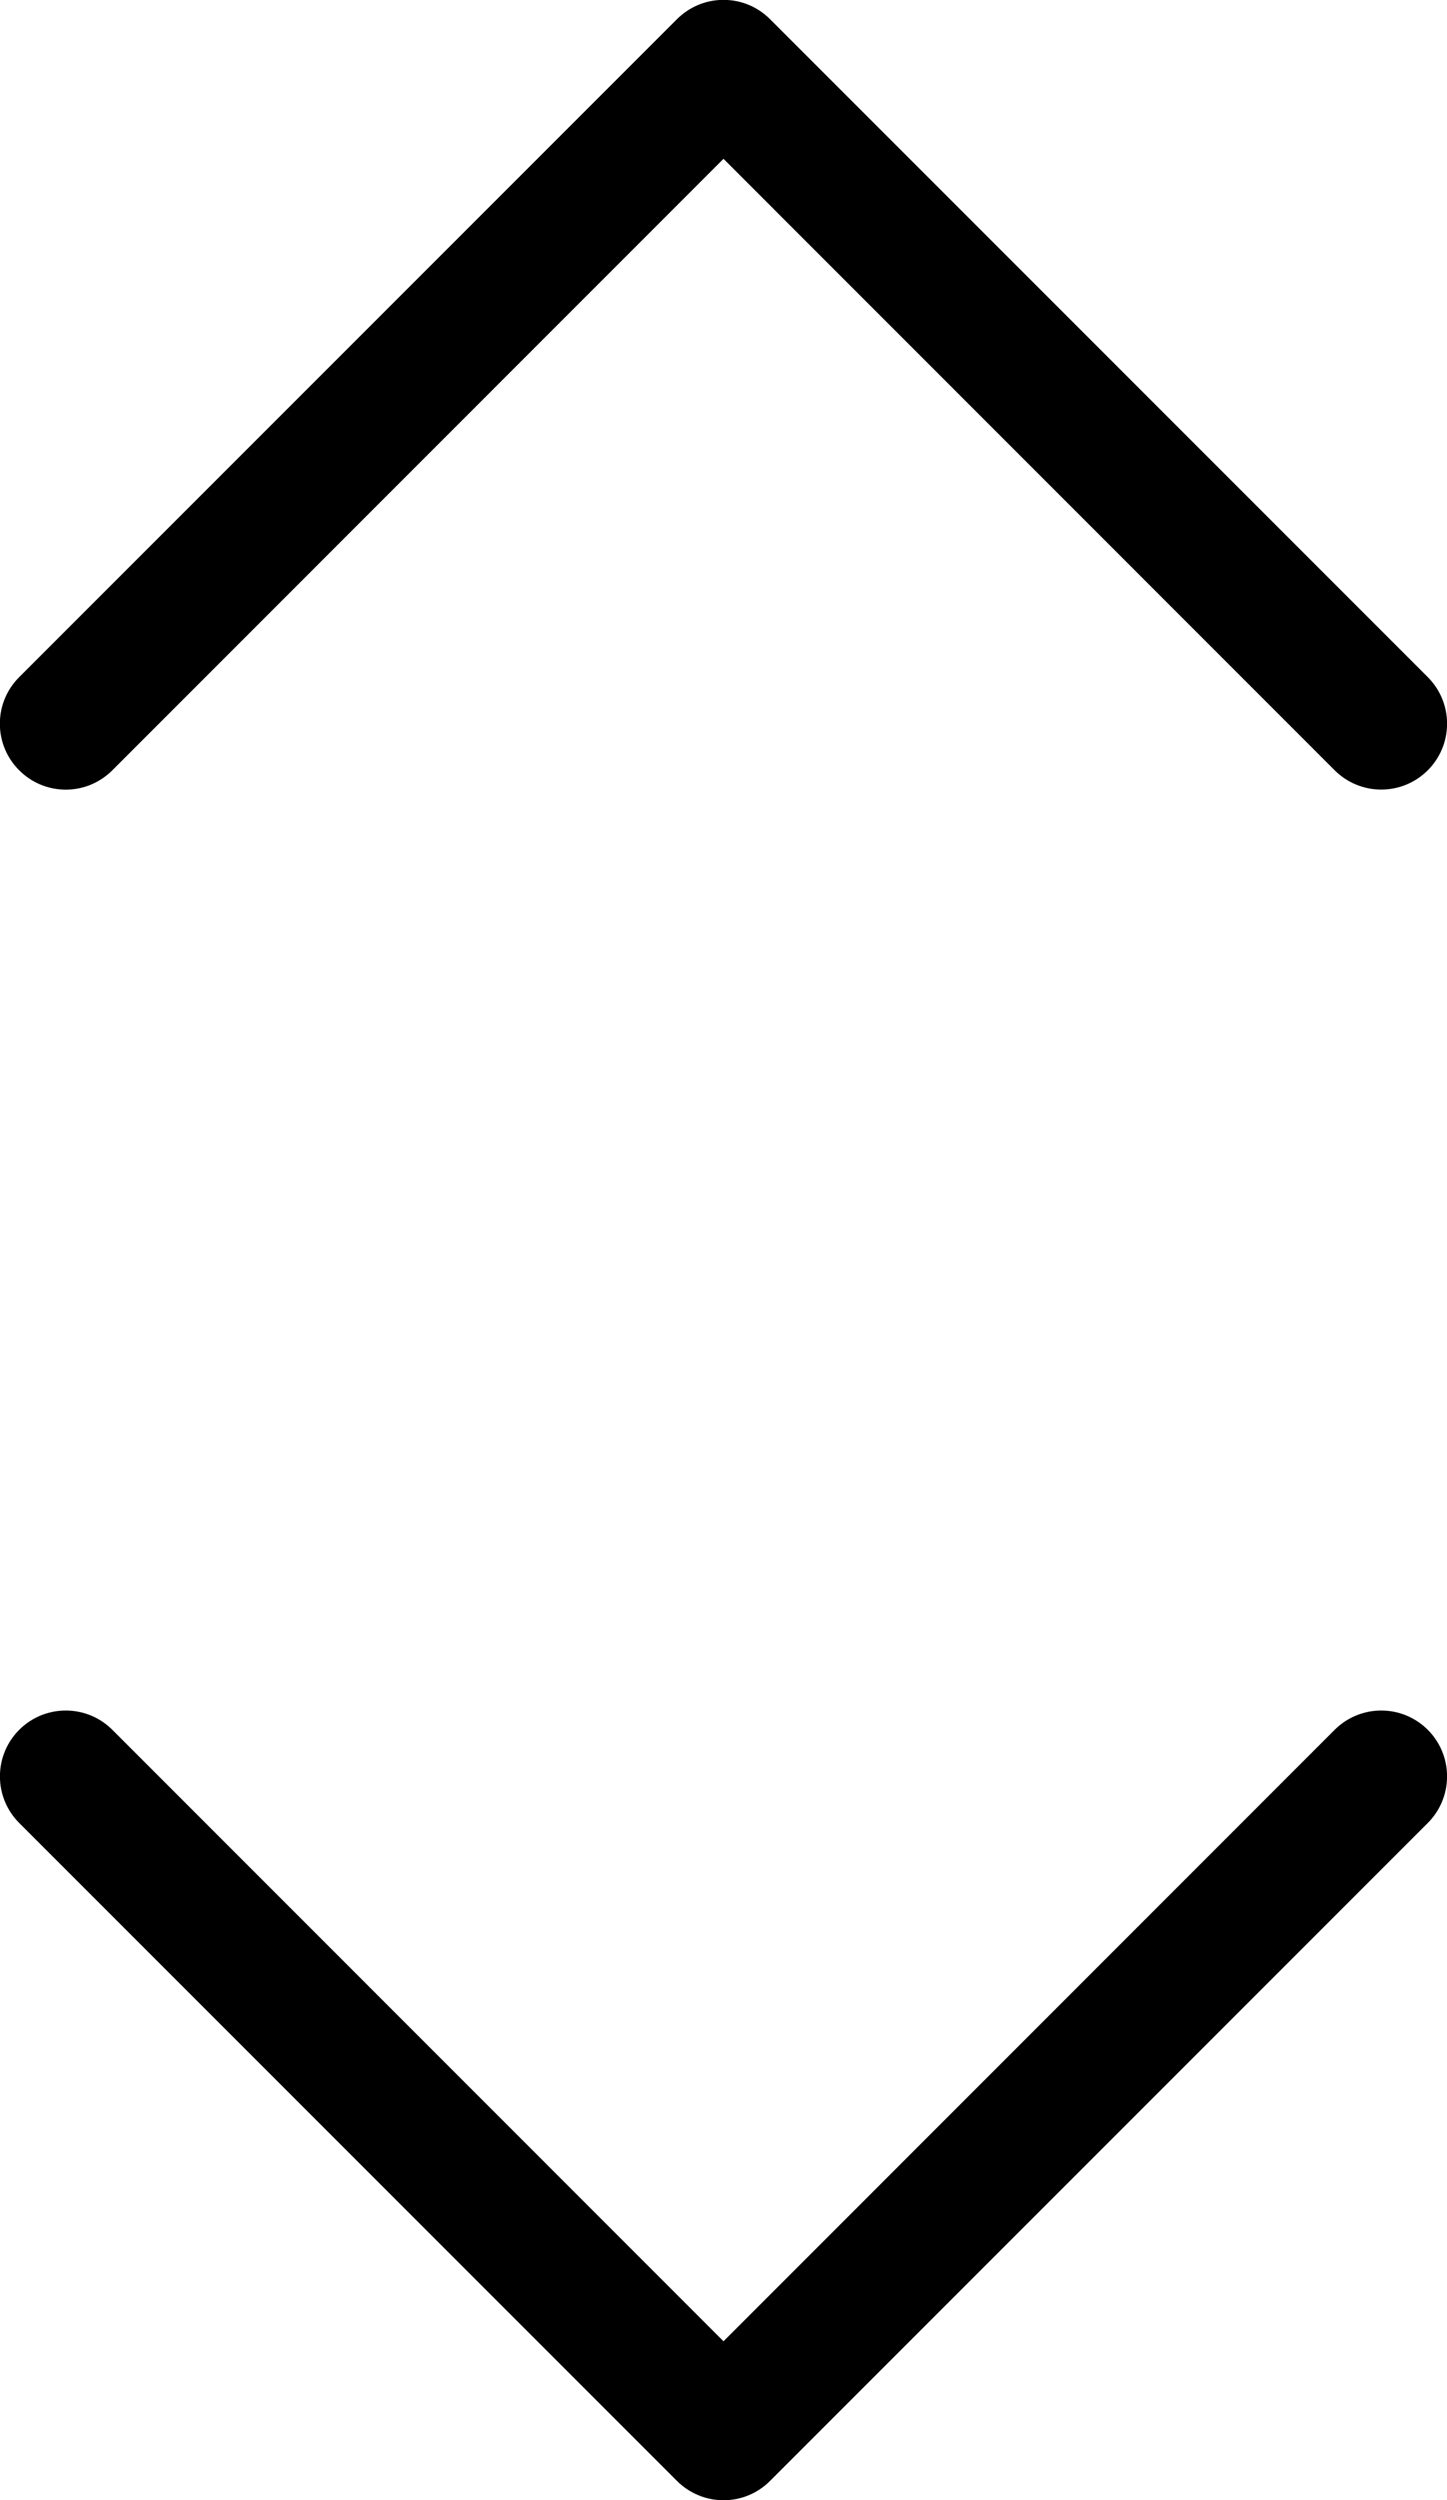
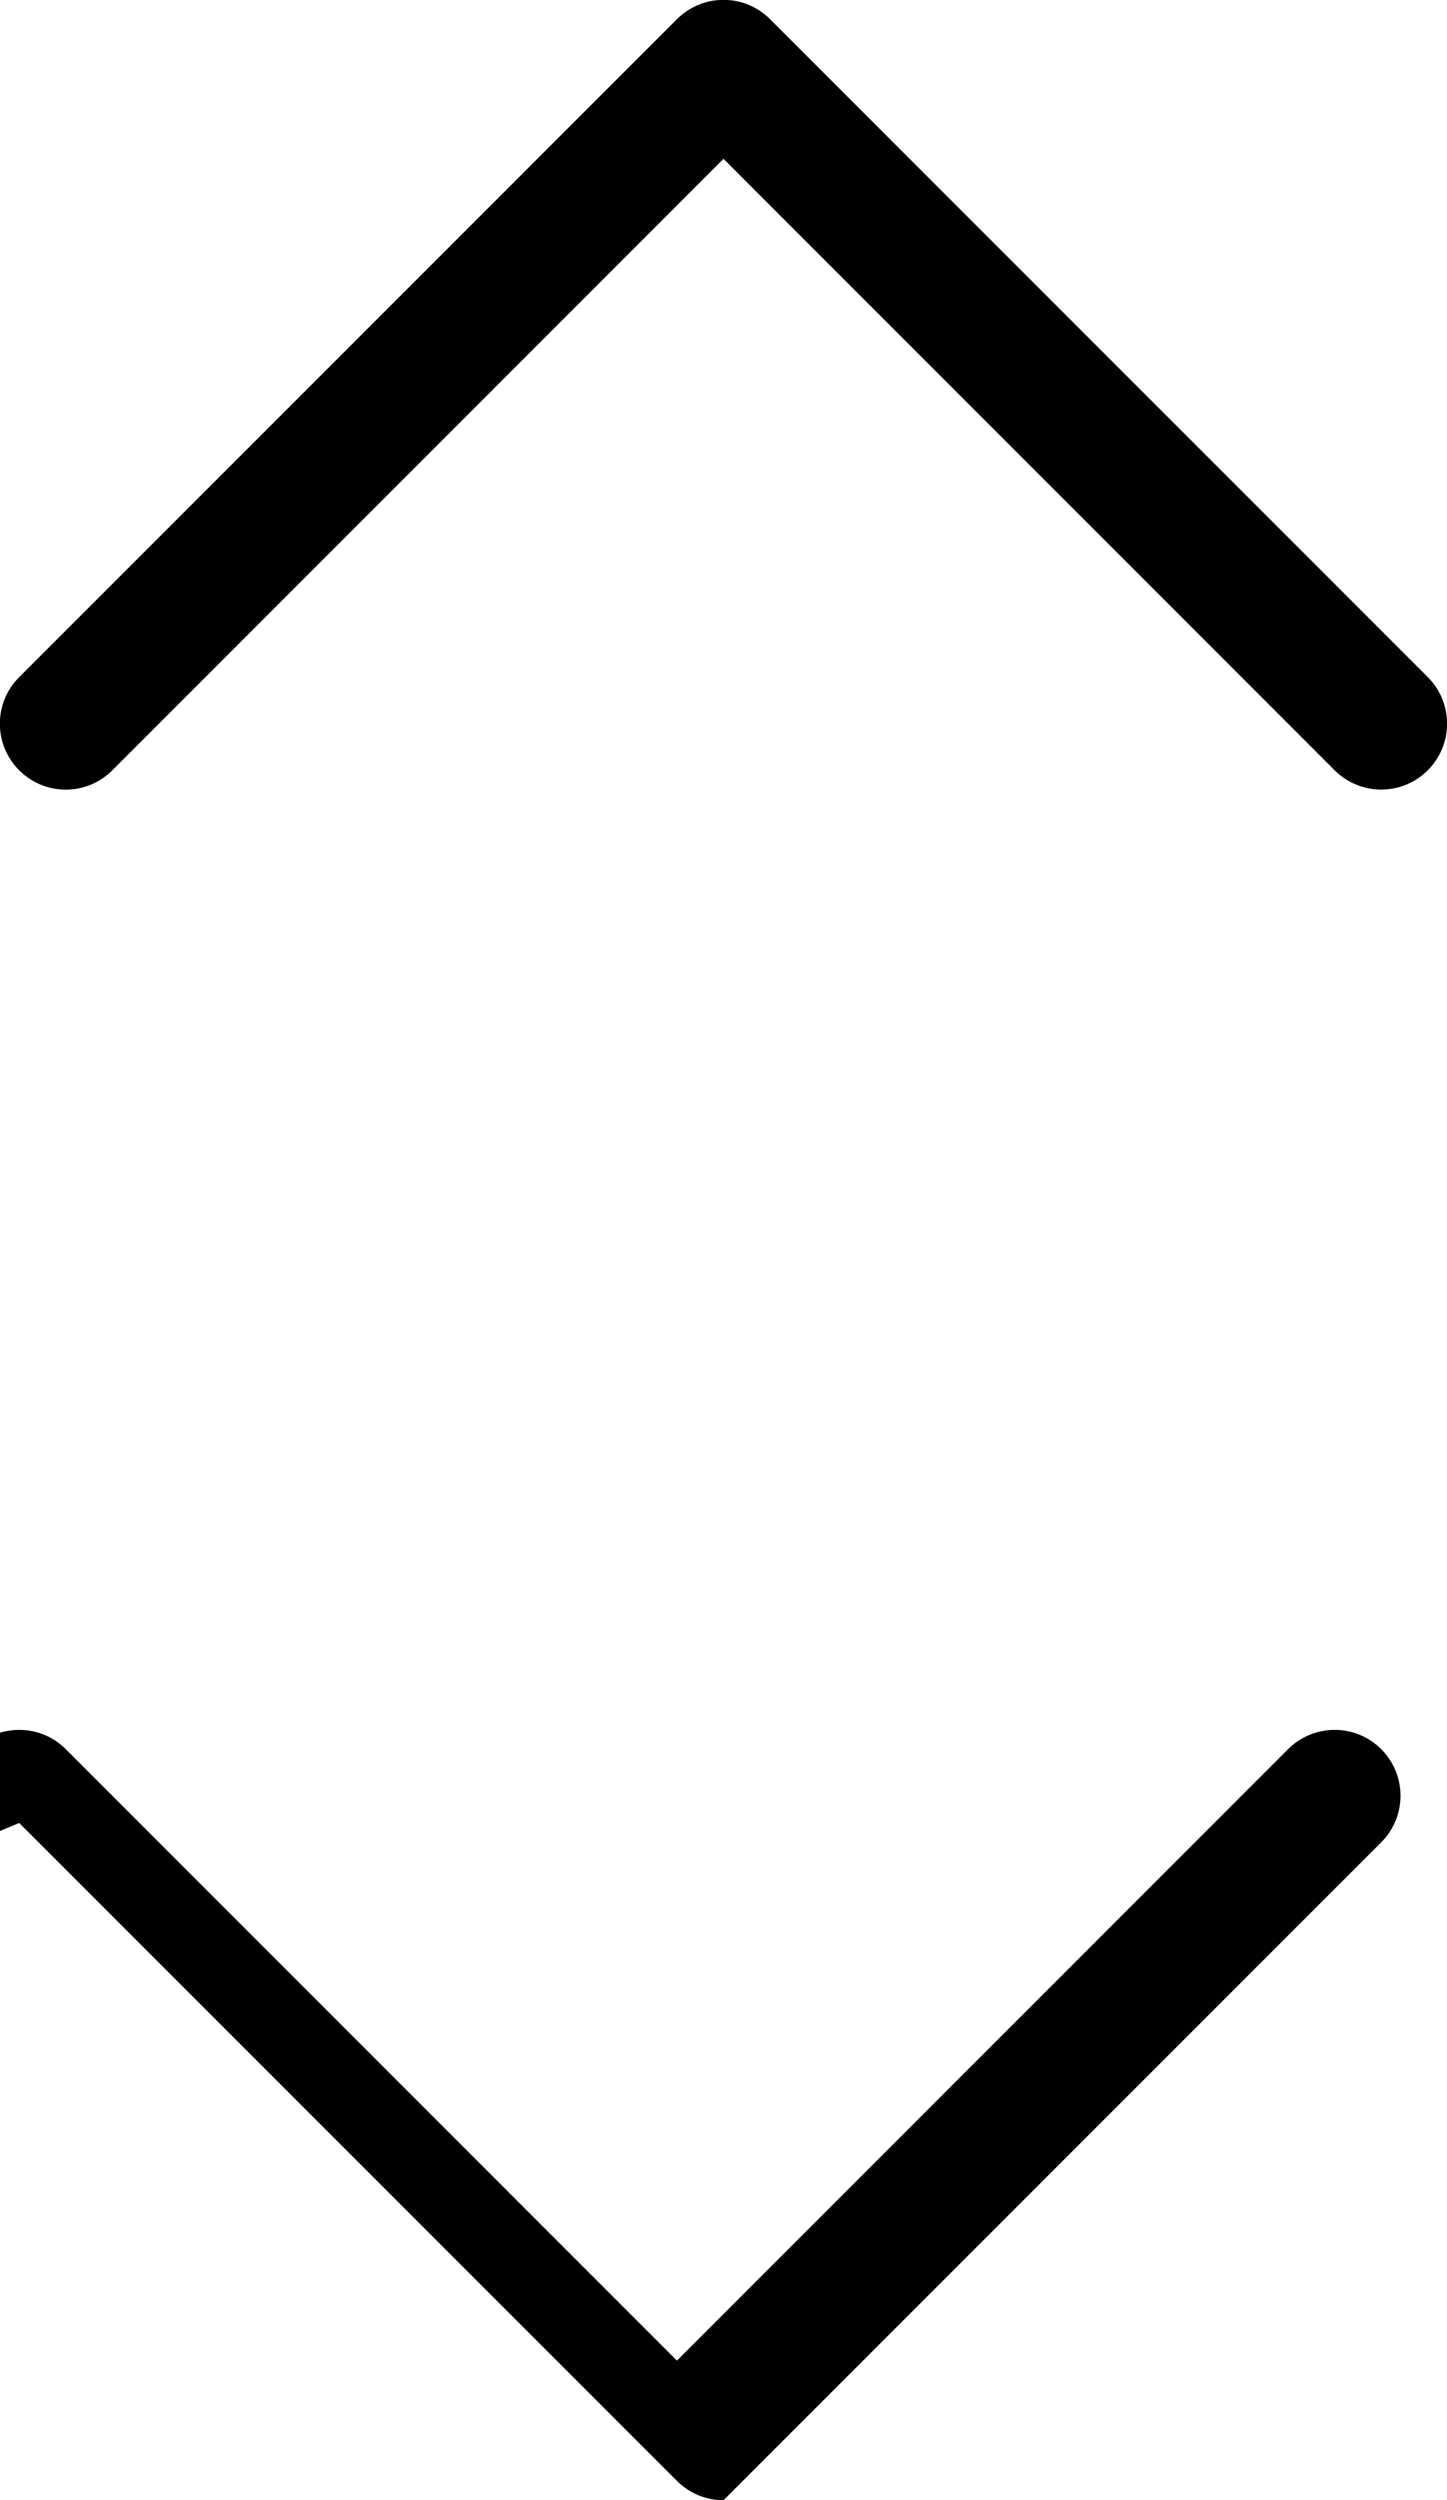
<svg xmlns="http://www.w3.org/2000/svg" height="38.0" preserveAspectRatio="xMidYMid meet" version="1.0" viewBox="13.0 5.0 22.0 38.0" width="22.0" zoomAndPan="magnify">
  <g id="change1_1">
-     <path d="M13.292 16.708c-0.182-0.181-0.294-0.431-0.294-0.708s0.112-0.527 0.294-0.708v0l10-10c0.181-0.181 0.431-0.294 0.708-0.294s0.527 0.112 0.708 0.294v0l10 10c0.181 0.181 0.293 0.432 0.293 0.708 0 0.553-0.448 1.001-1.001 1.001-0.276 0-0.527-0.112-0.708-0.293l-9.292-9.294-9.292 9.294c-0.181 0.181-0.431 0.294-0.708 0.294s-0.527-0.112-0.708-0.294v0zM13.292 32.708l10 10c0.181 0.181 0.431 0.294 0.708 0.294s0.527-0.112 0.708-0.294v0l10-10c0.181-0.181 0.293-0.432 0.293-0.708 0-0.553-0.448-1.001-1.001-1.001-0.276 0-0.527 0.112-0.708 0.293l-9.292 9.294-9.292-9.294c-0.181-0.181-0.432-0.293-0.708-0.293-0.553 0-1.001 0.448-1.001 1.001 0 0.276 0.112 0.527 0.293 0.708v0z" fill="inherit" />
+     <path d="M13.292 16.708c-0.182-0.181-0.294-0.431-0.294-0.708s0.112-0.527 0.294-0.708v0l10-10c0.181-0.181 0.431-0.294 0.708-0.294s0.527 0.112 0.708 0.294v0l10 10c0.181 0.181 0.293 0.432 0.293 0.708 0 0.553-0.448 1.001-1.001 1.001-0.276 0-0.527-0.112-0.708-0.293l-9.292-9.294-9.292 9.294c-0.181 0.181-0.431 0.294-0.708 0.294s-0.527-0.112-0.708-0.294v0zM13.292 32.708l10 10c0.181 0.181 0.431 0.294 0.708 0.294v0l10-10c0.181-0.181 0.293-0.432 0.293-0.708 0-0.553-0.448-1.001-1.001-1.001-0.276 0-0.527 0.112-0.708 0.293l-9.292 9.294-9.292-9.294c-0.181-0.181-0.432-0.293-0.708-0.293-0.553 0-1.001 0.448-1.001 1.001 0 0.276 0.112 0.527 0.293 0.708v0z" fill="inherit" />
  </g>
</svg>